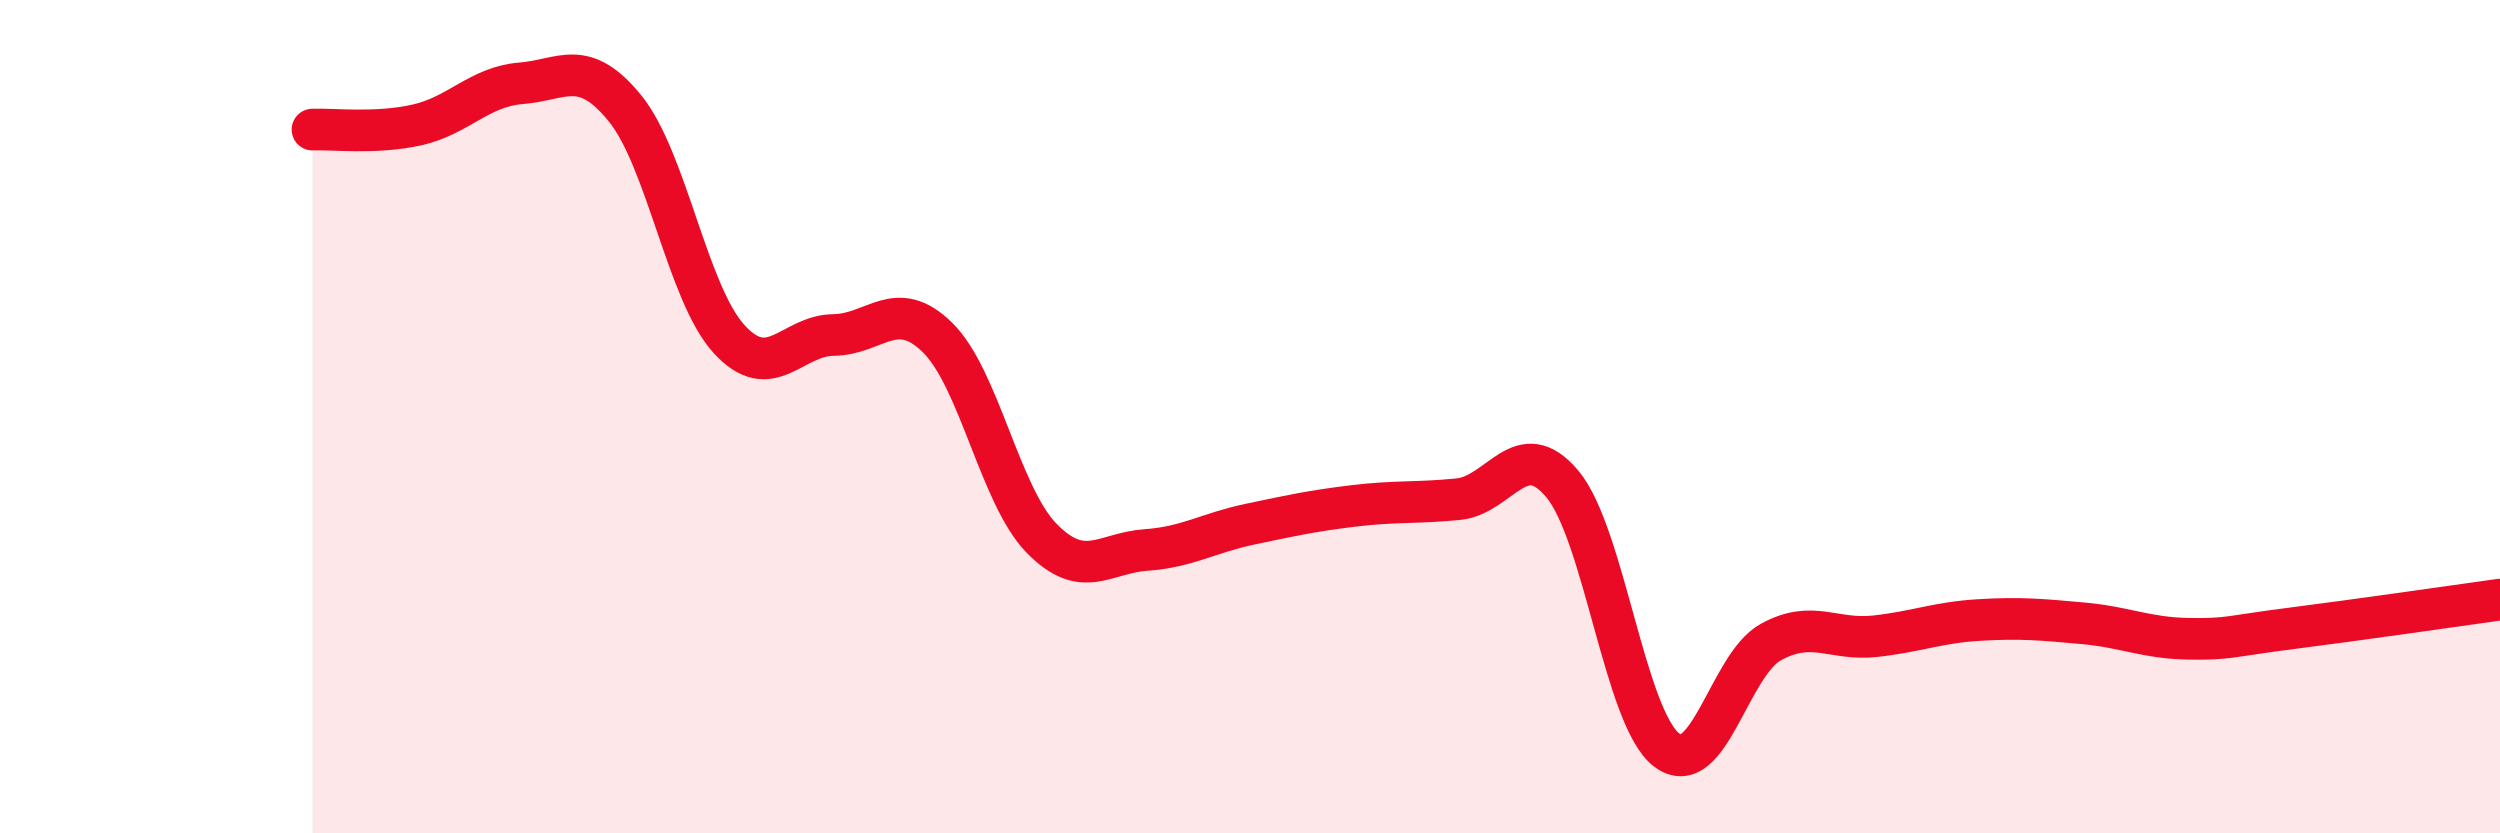
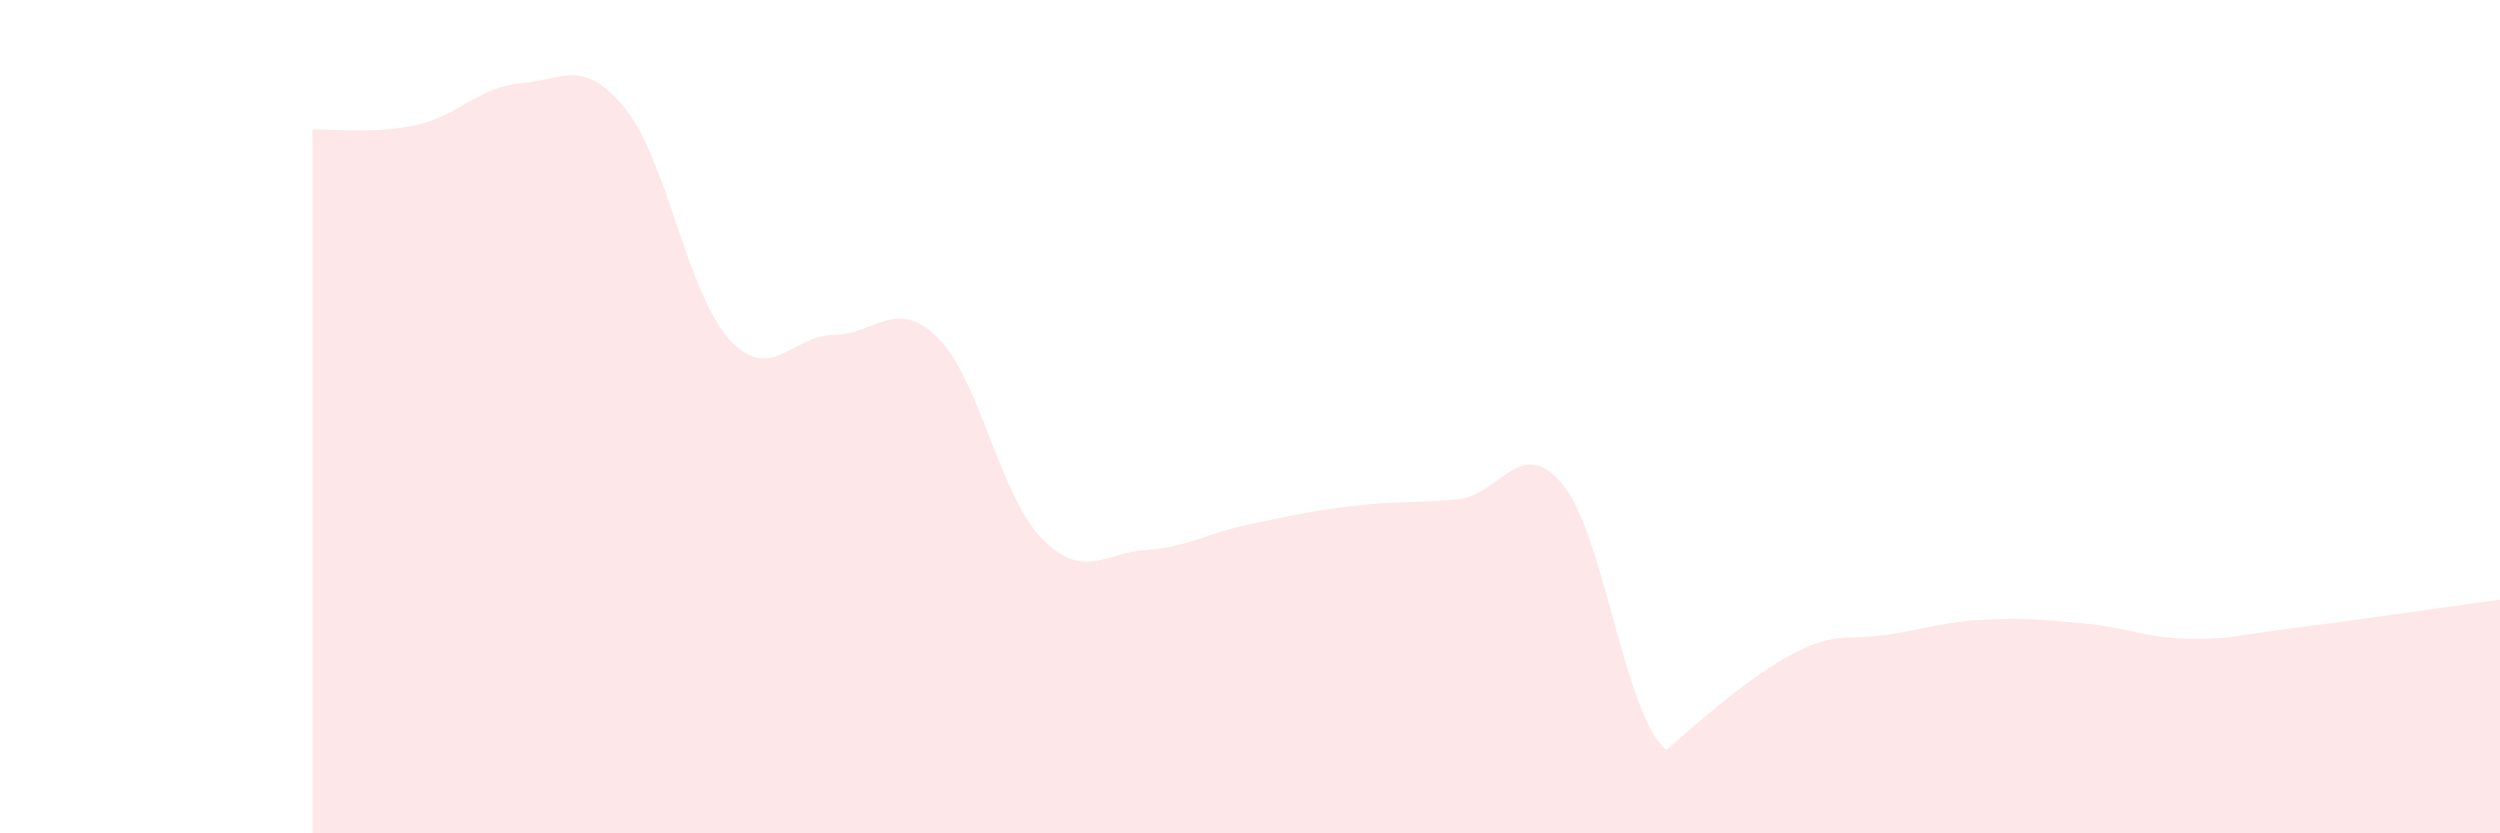
<svg xmlns="http://www.w3.org/2000/svg" width="60" height="20" viewBox="0 0 60 20">
-   <path d="M 7.5,3.11 C 8,3.09 9,3.22 10,3 C 11,2.78 11.5,2.08 12.5,2 C 13.5,1.92 14,1.37 15,2.6 C 16,3.83 16.5,7.05 17.5,8.14 C 18.5,9.23 19,8.05 20,8.04 C 21,8.03 21.5,7.12 22.5,8.1 C 23.5,9.08 24,11.9 25,12.92 C 26,13.94 26.5,13.27 27.5,13.2 C 28.5,13.13 29,12.79 30,12.58 C 31,12.37 31.5,12.26 32.5,12.14 C 33.5,12.02 34,12.08 35,11.98 C 36,11.88 36.5,10.42 37.5,11.62 C 38.5,12.82 39,17.24 40,18 C 41,18.76 41.5,15.96 42.5,15.41 C 43.5,14.86 44,15.38 45,15.27 C 46,15.16 46.5,14.94 47.5,14.88 C 48.5,14.82 49,14.87 50,14.96 C 51,15.05 51.5,15.31 52.5,15.33 C 53.5,15.35 53.5,15.27 55,15.08 C 56.5,14.89 59,14.53 60,14.39L60 20L7.5 20Z" fill="#EB0A25" opacity="0.1" stroke-linecap="round" stroke-linejoin="round" />
-   <path d="M 7.5,3.11 C 8,3.09 9,3.22 10,3 C 11,2.78 11.5,2.08 12.5,2 C 13.5,1.92 14,1.37 15,2.6 C 16,3.83 16.5,7.05 17.5,8.14 C 18.5,9.23 19,8.05 20,8.04 C 21,8.03 21.5,7.12 22.5,8.1 C 23.5,9.08 24,11.9 25,12.92 C 26,13.94 26.5,13.27 27.5,13.2 C 28.5,13.13 29,12.79 30,12.58 C 31,12.37 31.5,12.26 32.5,12.14 C 33.5,12.02 34,12.08 35,11.98 C 36,11.88 36.5,10.42 37.5,11.62 C 38.5,12.82 39,17.24 40,18 C 41,18.76 41.5,15.96 42.5,15.41 C 43.5,14.86 44,15.38 45,15.27 C 46,15.16 46.5,14.94 47.5,14.88 C 48.5,14.82 49,14.87 50,14.96 C 51,15.05 51.5,15.31 52.5,15.33 C 53.5,15.35 53.5,15.27 55,15.08 C 56.5,14.89 59,14.53 60,14.39" stroke="#EB0A25" stroke-width="1" fill="none" stroke-linecap="round" stroke-linejoin="round" />
+   <path d="M 7.5,3.11 C 8,3.09 9,3.22 10,3 C 11,2.78 11.5,2.08 12.5,2 C 13.5,1.92 14,1.37 15,2.6 C 16,3.83 16.5,7.05 17.5,8.14 C 18.5,9.23 19,8.05 20,8.04 C 21,8.03 21.5,7.12 22.5,8.1 C 23.5,9.08 24,11.9 25,12.92 C 26,13.94 26.5,13.27 27.5,13.2 C 28.5,13.13 29,12.79 30,12.58 C 31,12.37 31.5,12.26 32.5,12.14 C 33.5,12.02 34,12.08 35,11.98 C 36,11.88 36.5,10.42 37.5,11.62 C 38.5,12.82 39,17.24 40,18 C 43.5,14.86 44,15.38 45,15.27 C 46,15.16 46.5,14.94 47.5,14.88 C 48.5,14.82 49,14.87 50,14.96 C 51,15.05 51.5,15.31 52.5,15.33 C 53.5,15.35 53.5,15.27 55,15.08 C 56.5,14.89 59,14.53 60,14.39L60 20L7.5 20Z" fill="#EB0A25" opacity="0.1" stroke-linecap="round" stroke-linejoin="round" />
</svg>